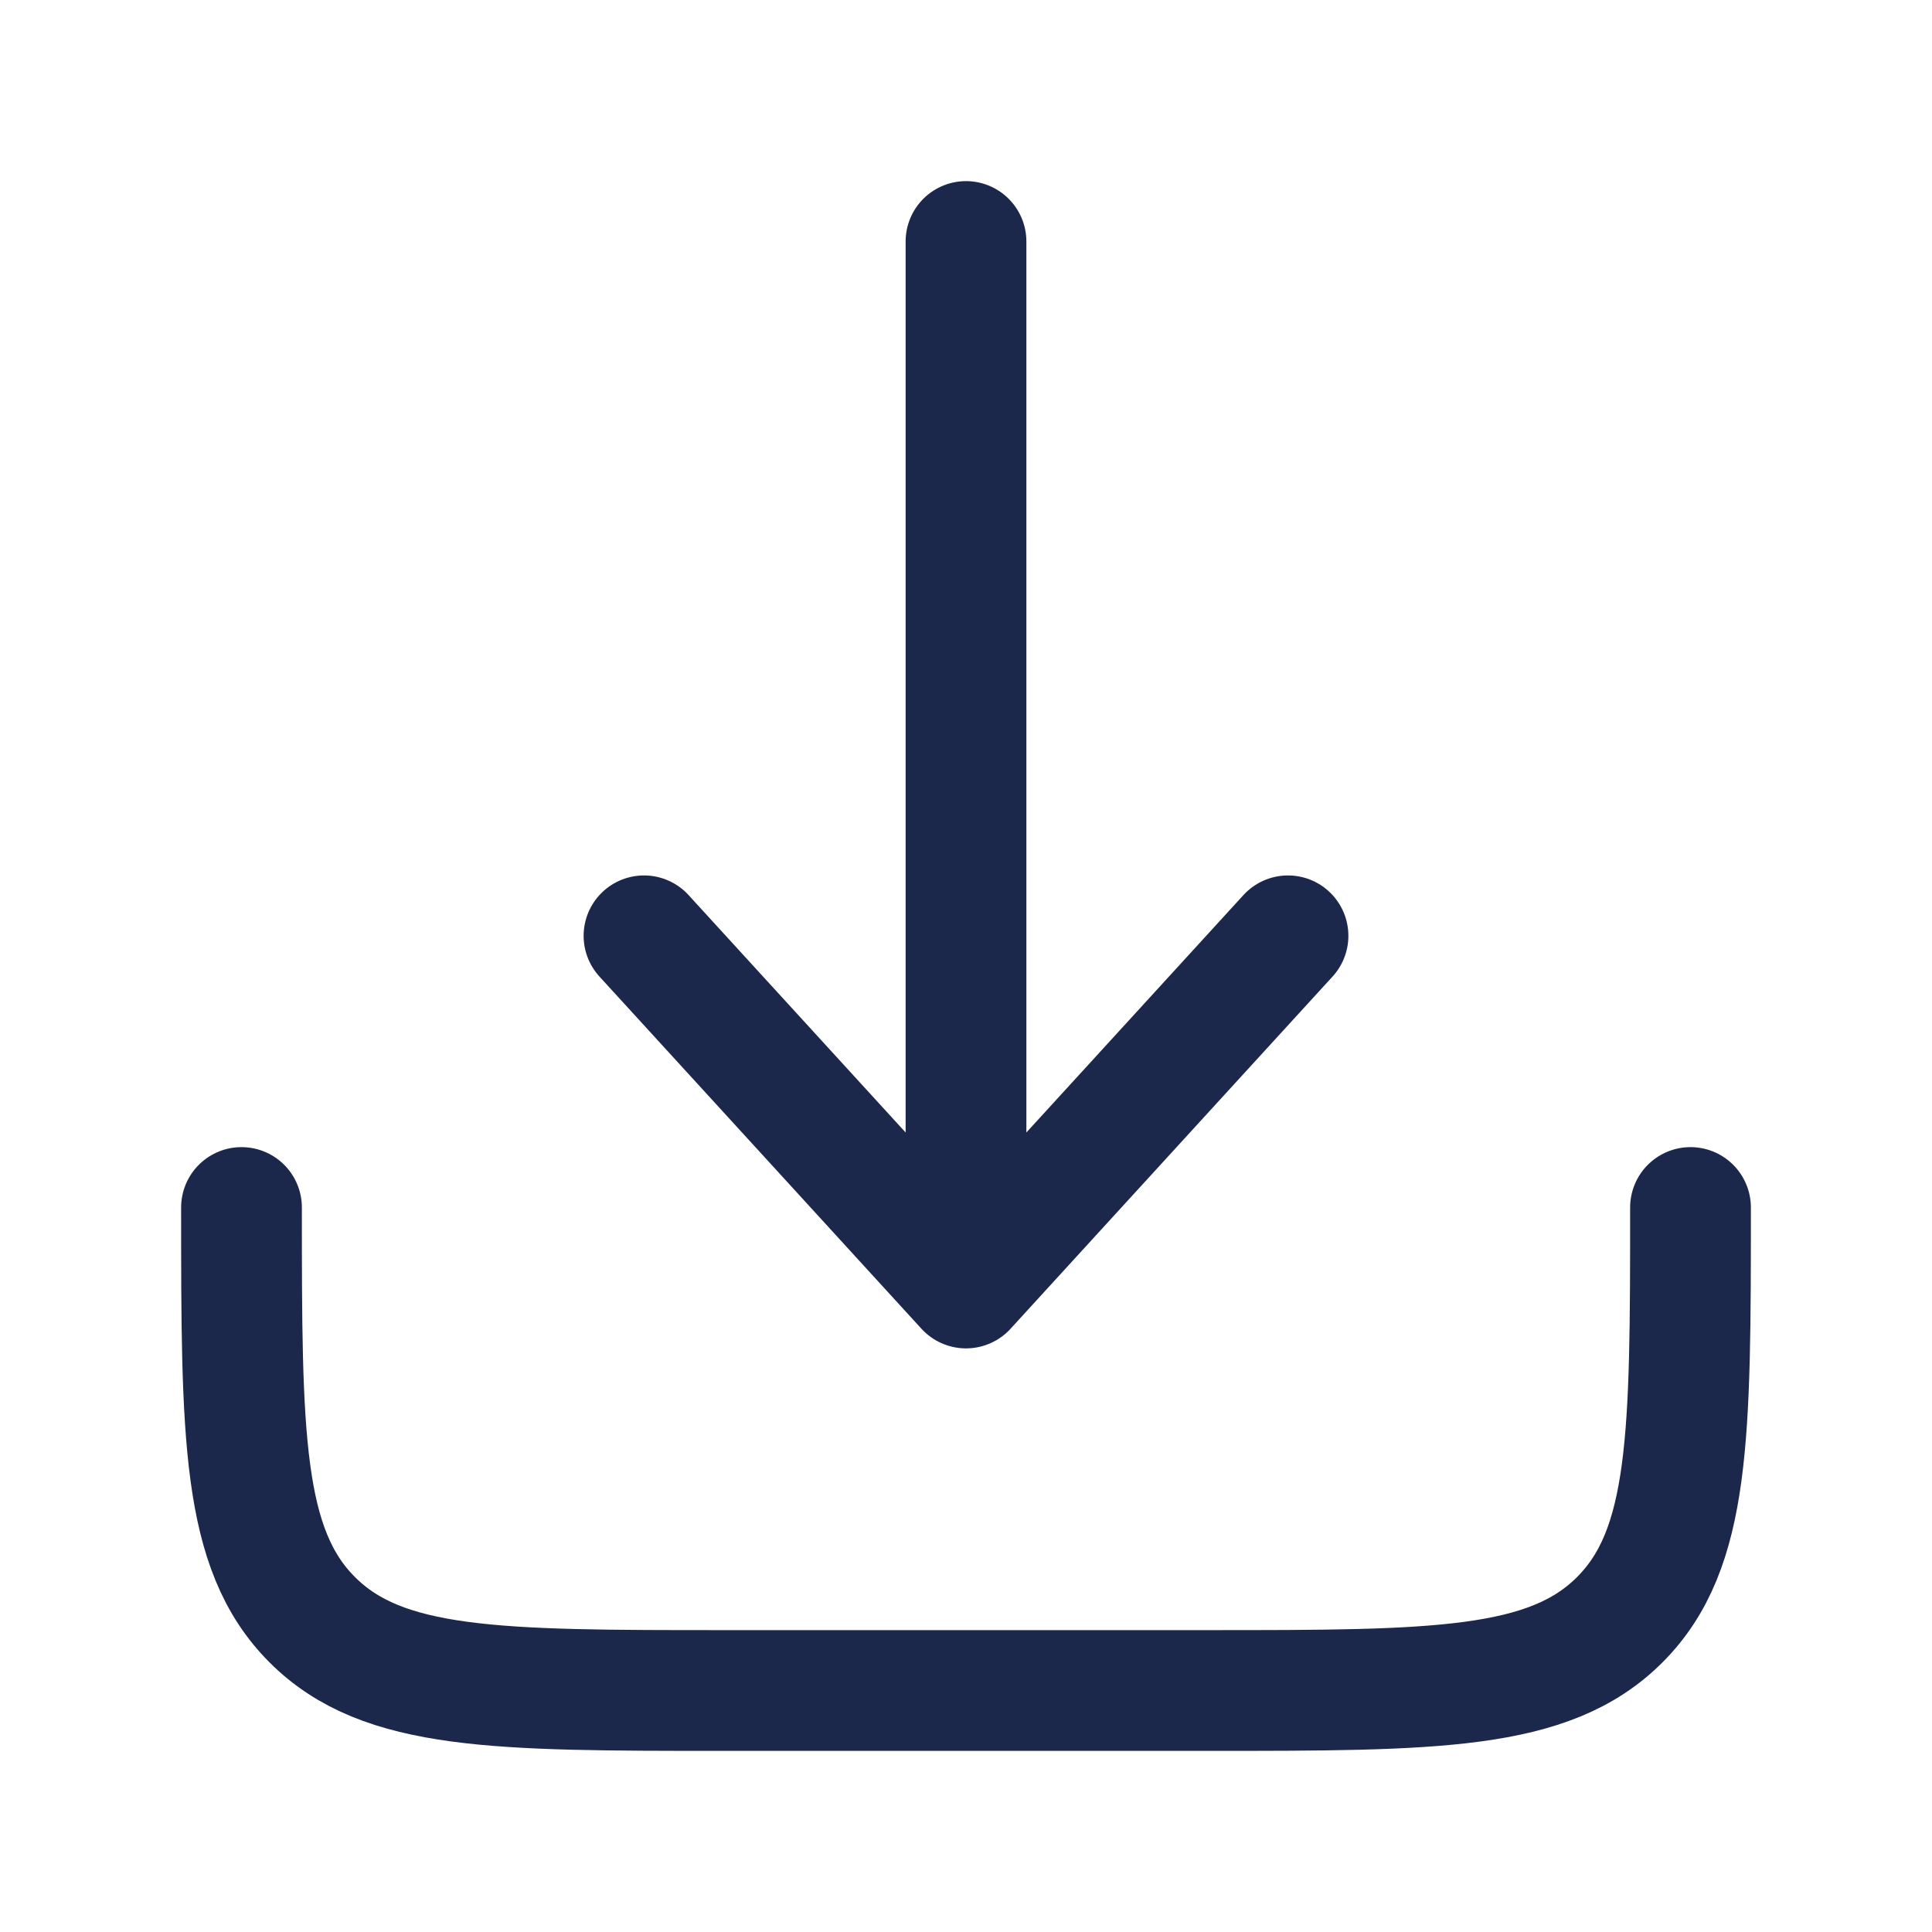
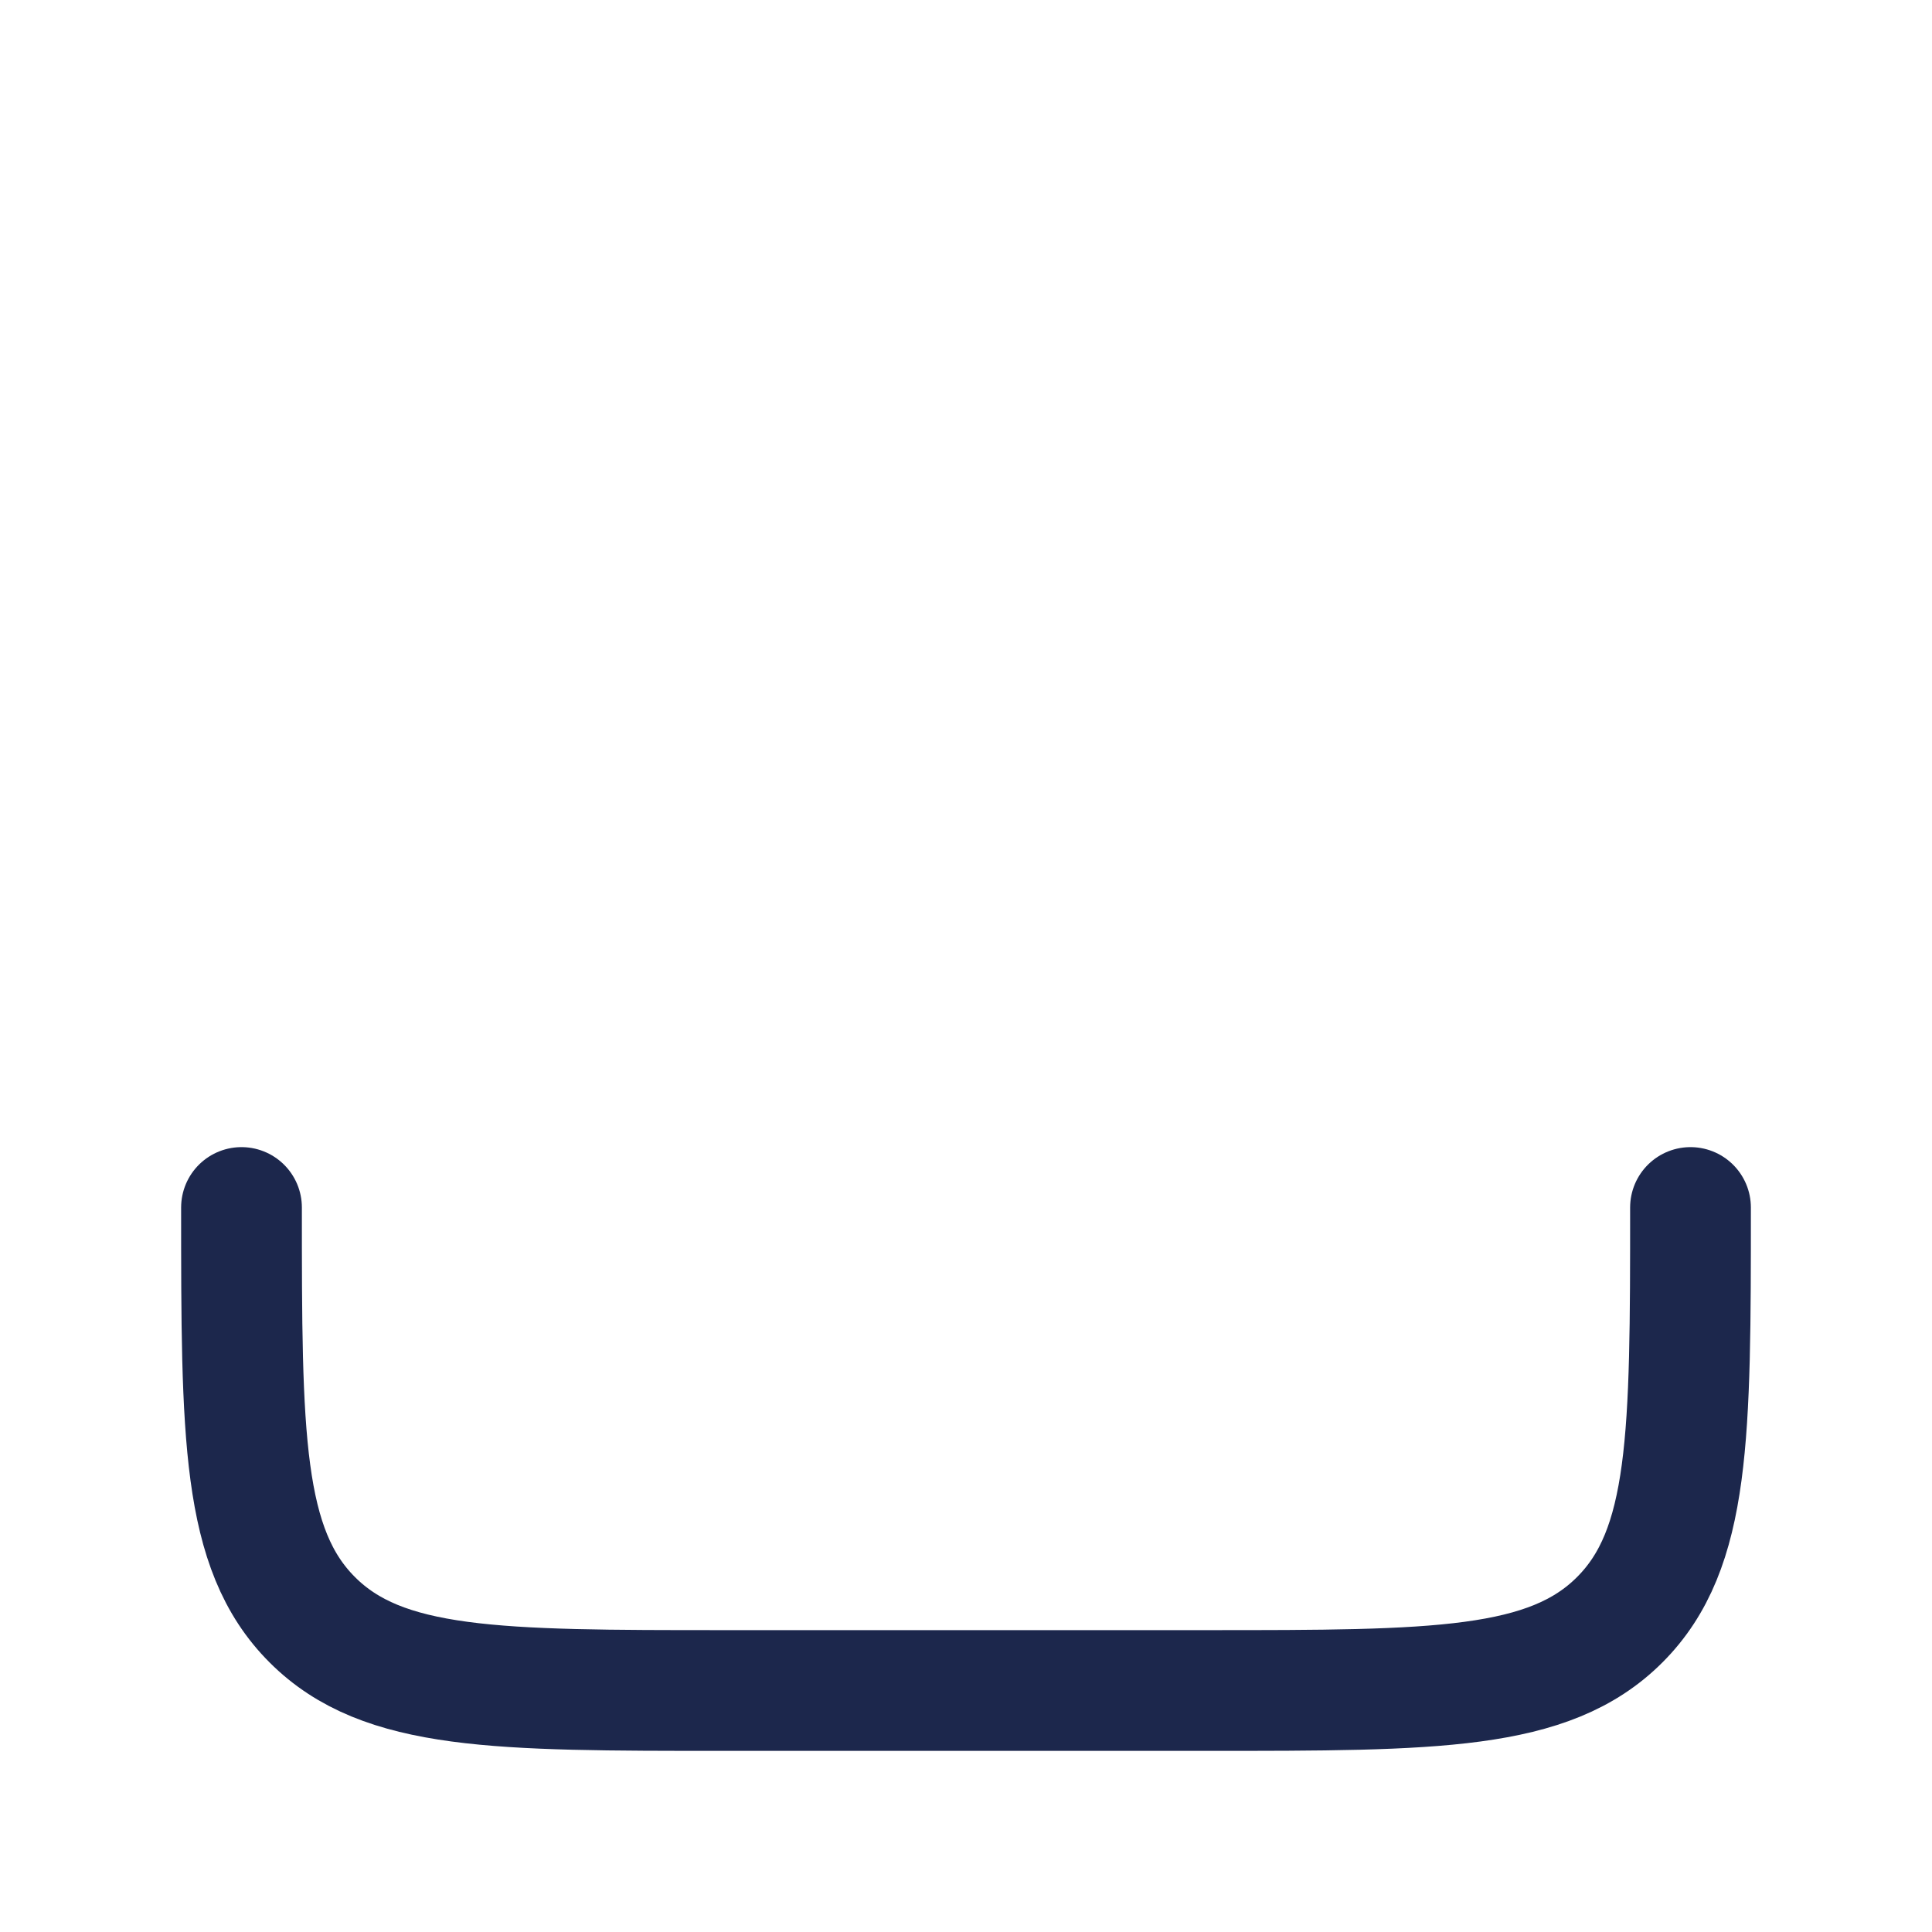
<svg xmlns="http://www.w3.org/2000/svg" width="800px" height="800px" viewBox="0 0 24 24" fill="none">
  <g id="SVGRepo_bgCarrier" stroke-width="0" />
  <g id="SVGRepo_tracerCarrier" stroke-linecap="round" stroke-linejoin="round" />
  <g id="SVGRepo_iconCarrier">
    <path d="M3 15C3 17.828 3 19.243 3.879 20.121C4.757 21 6.172 21 9 21H15C17.828 21 19.243 21 20.121 20.121C21 19.243 21 17.828 21 15" stroke="#1C274C" stroke-width="1.5" stroke-linecap="round" stroke-linejoin="round" />
-     <path d="M12 3V16M12 16L16 11.625M12 16L8 11.625" stroke="#1C274C" stroke-width="1.5" stroke-linecap="round" stroke-linejoin="round" />
  </g>
</svg>